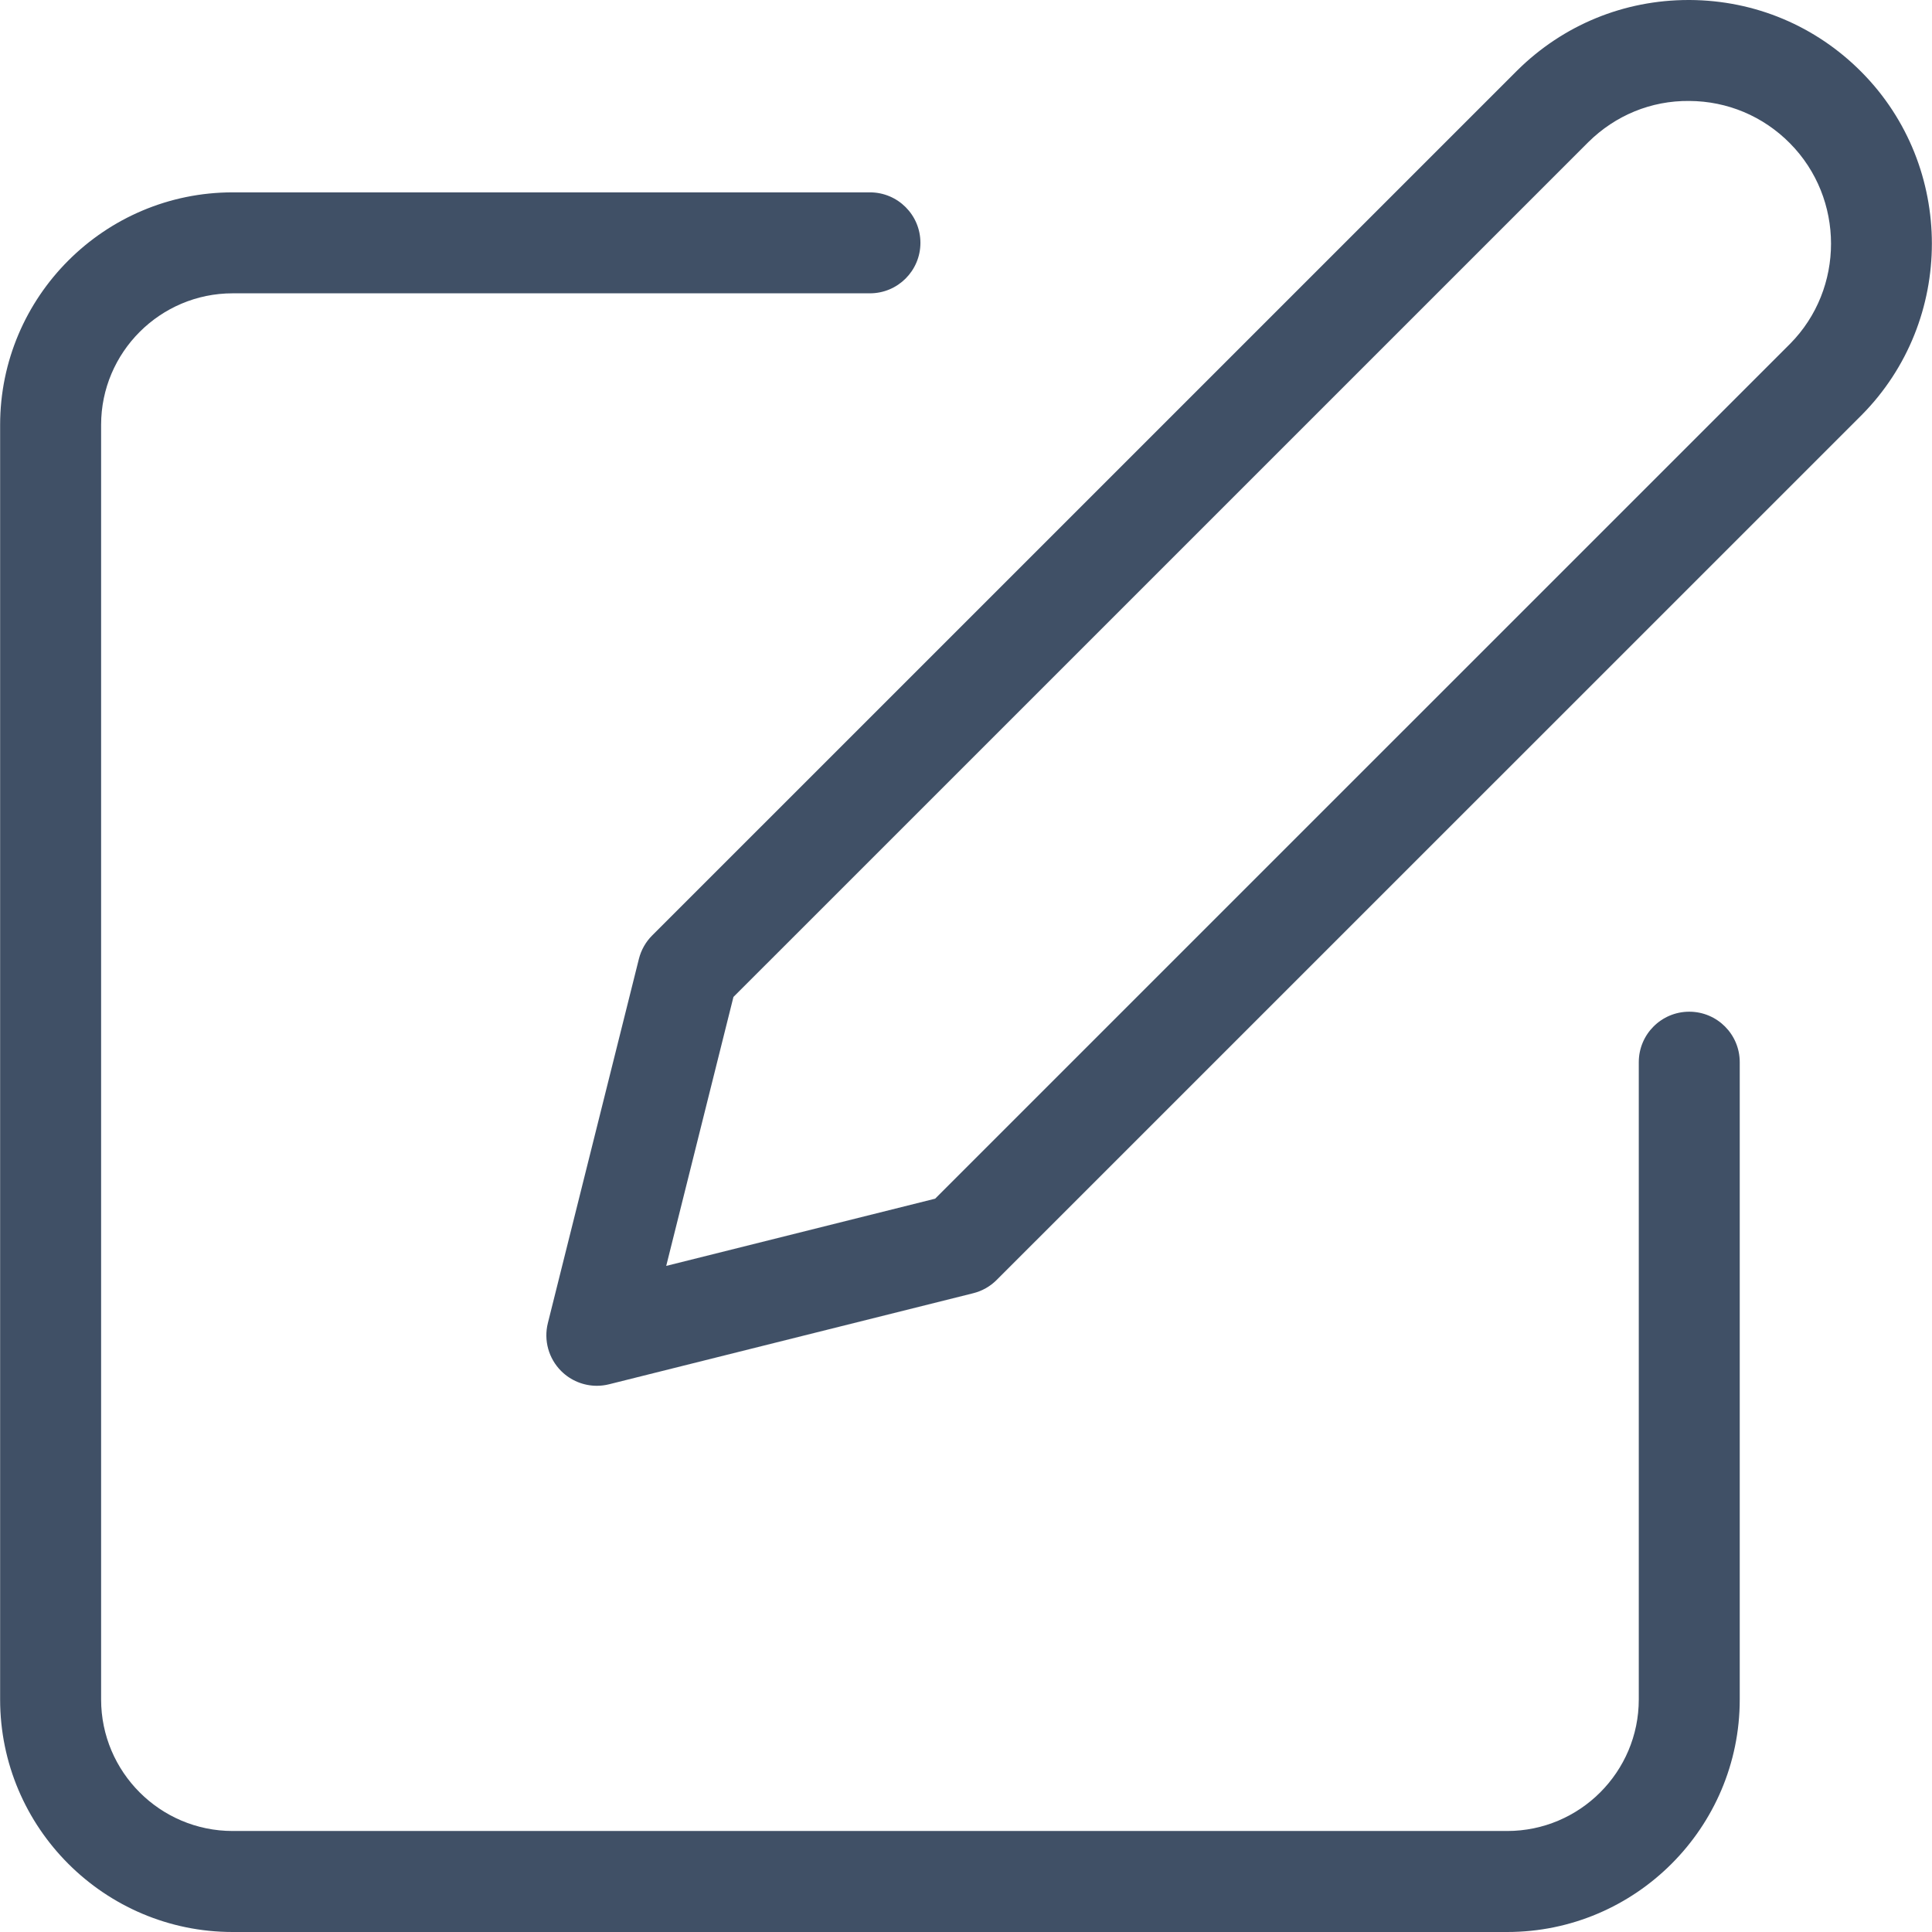
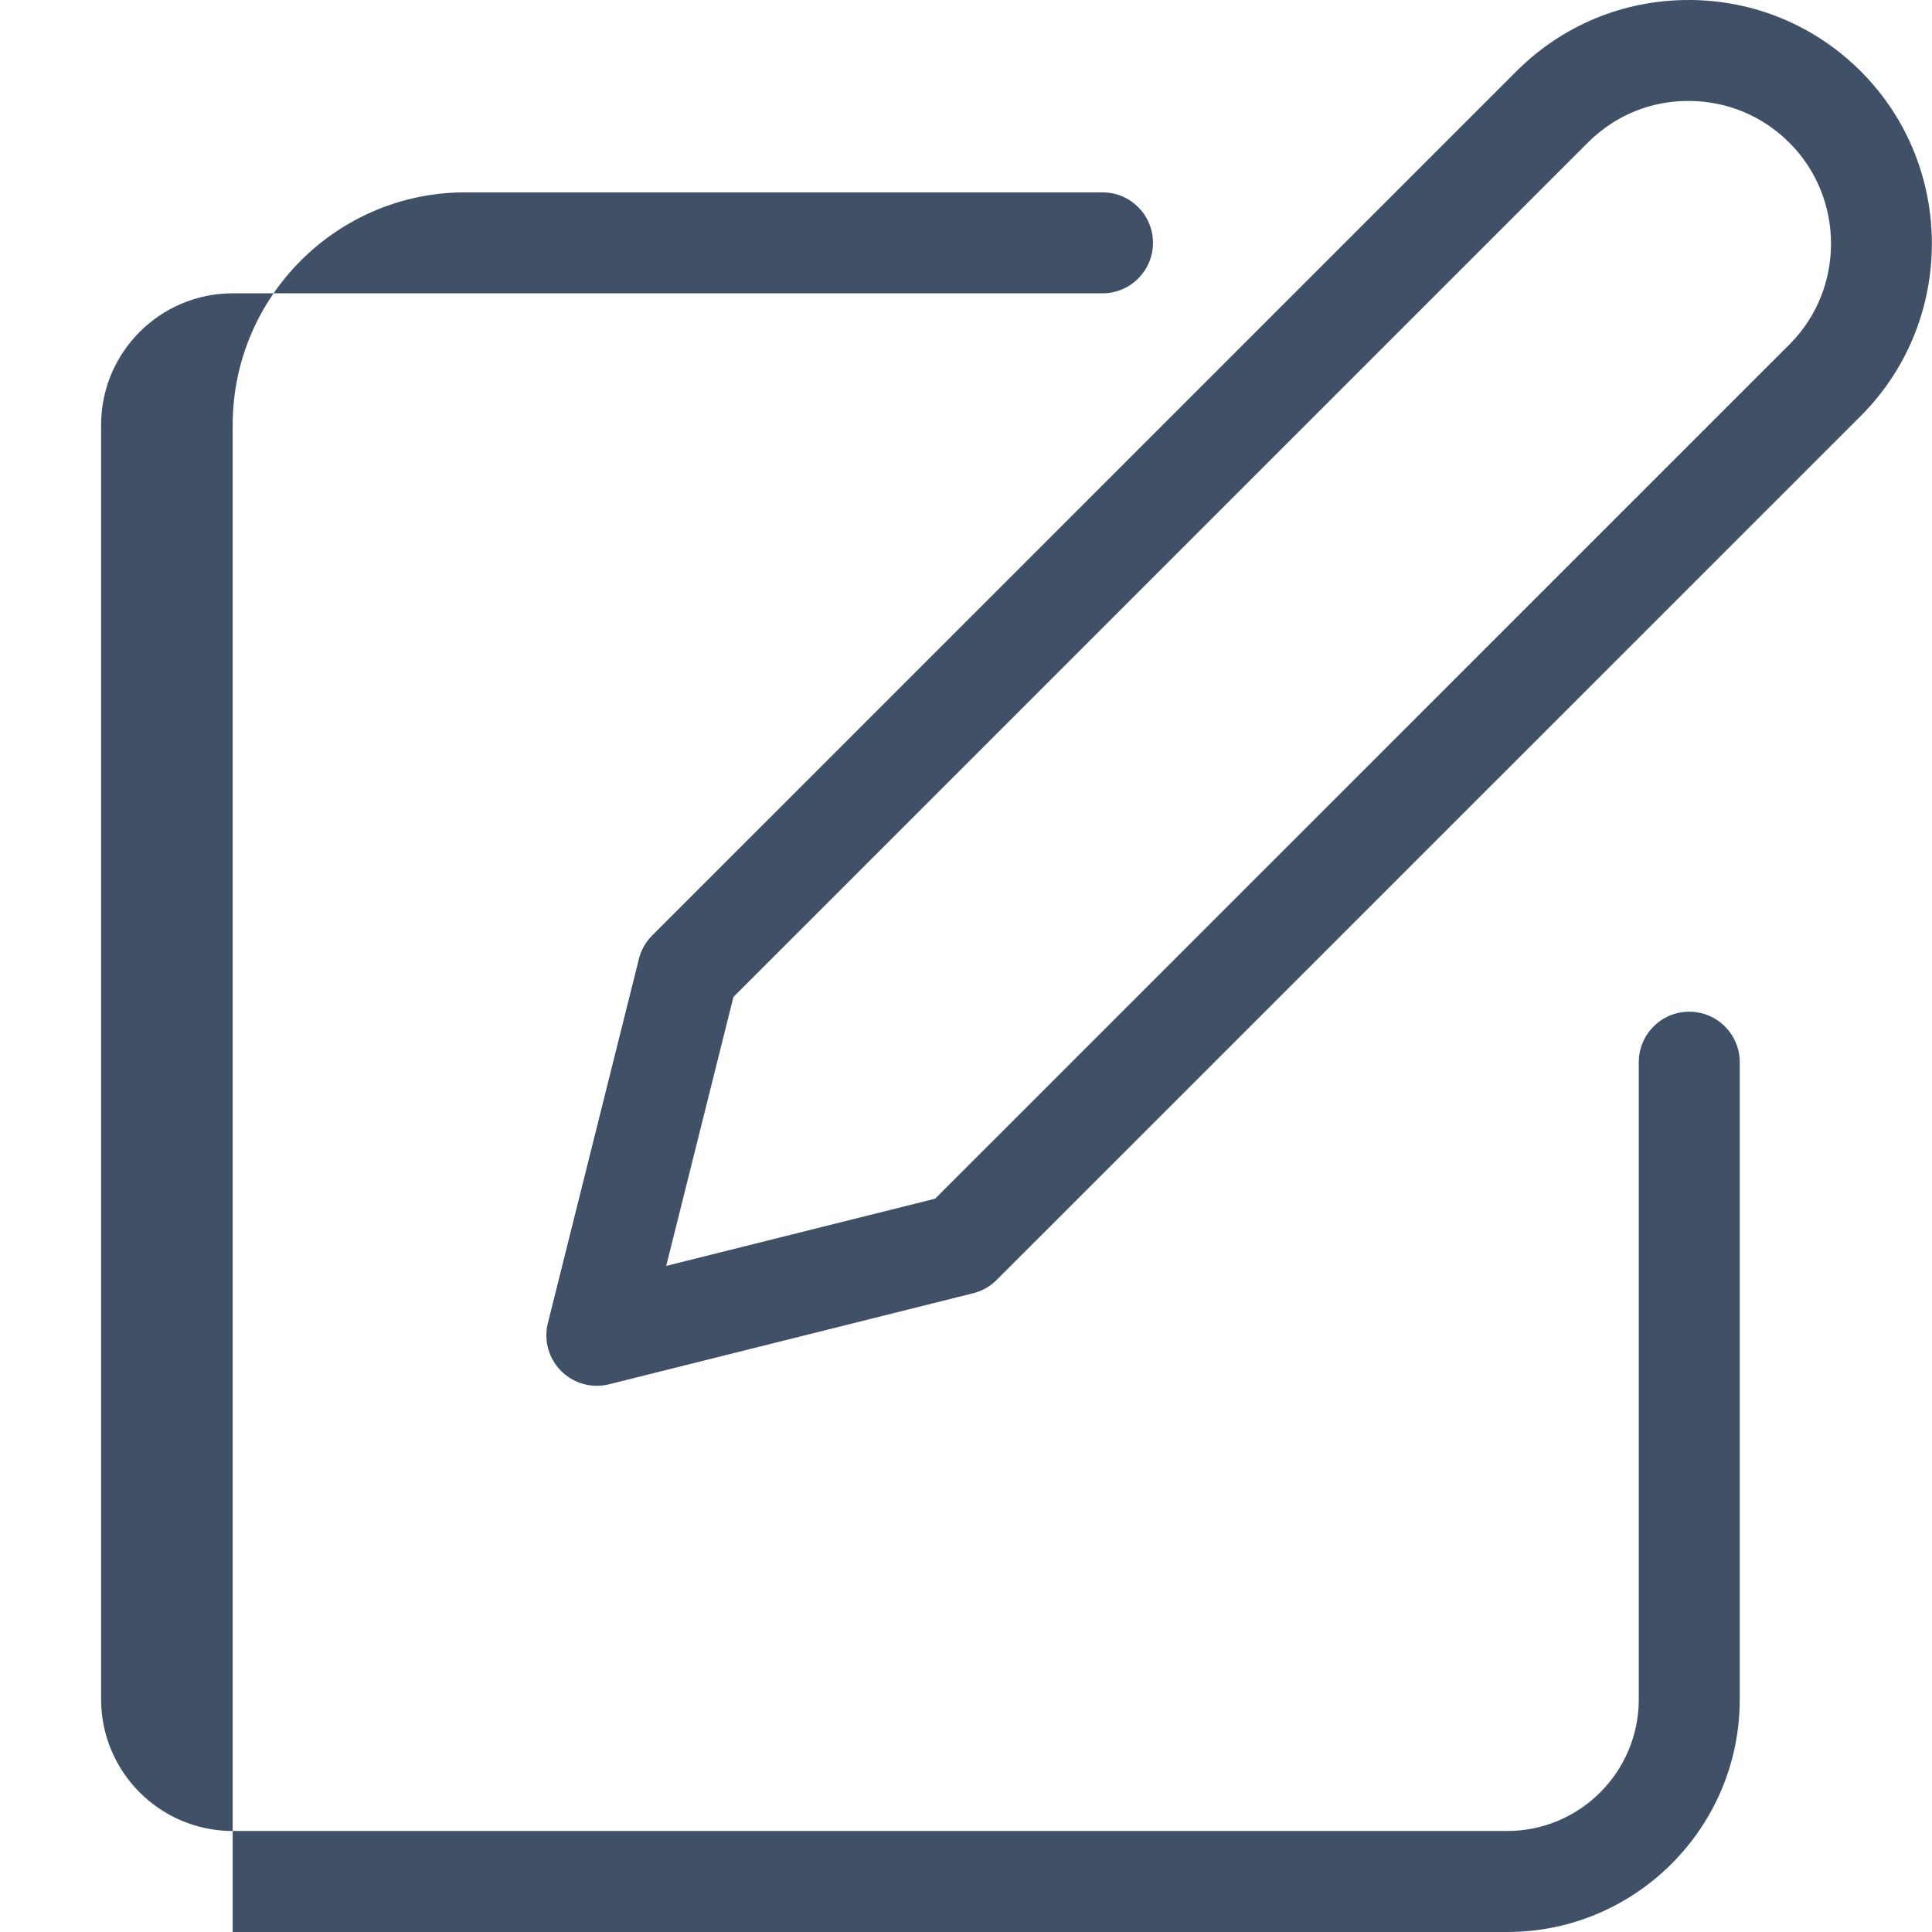
<svg xmlns="http://www.w3.org/2000/svg" version="1.1" id="Layer_1" x="0px" y="0px" width="78px" height="78px" viewBox="0 0 78 78" style="enable-background:new 0 0 78 78;" xml:space="preserve">
  <style type="text/css">
	.st0{fill:#405066;}
</style>
  <g id="Edit">
-     <path class="st0" d="M60.849,78H9.394c-5.177,0-9.389-4.212-9.389-9.389V17.155c0-5.177,4.212-9.389,9.389-9.389h25.728   c1.126,0,2.038,0.913,2.038,2.038s-0.913,2.038-2.038,2.038H9.394c-2.929,0-5.312,2.383-5.312,5.312v51.456   c0,2.929,2.383,5.312,5.312,5.312h51.455c2.93,0,5.313-2.383,5.313-5.312V42.883c0-1.126,0.913-2.038,2.038-2.038   c1.126,0,2.038,0.913,2.038,2.038v25.728C70.239,73.788,66.026,78,60.849,78z M24.096,55.948c-0.533,0-1.054-0.21-1.441-0.597   c-0.507-0.507-0.71-1.241-0.536-1.936l3.675-14.702c0.09-0.358,0.275-0.686,0.536-0.946L61.247,2.852   c0.002-0.002,0.005-0.005,0.007-0.007C63.109,1.009,65.563,0,68.172,0c0.017,0,0.035,0,0.052,0   c2.627,0.014,5.091,1.049,6.939,2.917c3.776,3.815,3.776,10.022,0,13.837L40.238,51.675c-0.261,0.262-0.588,0.447-0.946,0.536   L24.59,55.887C24.426,55.928,24.26,55.948,24.096,55.948z M29.611,40.25l-2.714,10.858l10.857-2.714l34.518-34.515   c2.203-2.226,2.203-5.861-0.008-8.095c-1.082-1.093-2.524-1.7-4.062-1.708c-1.545-0.016-2.985,0.583-4.077,1.662L29.611,40.25z" />
+     <path class="st0" d="M60.849,78H9.394V17.155c0-5.177,4.212-9.389,9.389-9.389h25.728   c1.126,0,2.038,0.913,2.038,2.038s-0.913,2.038-2.038,2.038H9.394c-2.929,0-5.312,2.383-5.312,5.312v51.456   c0,2.929,2.383,5.312,5.312,5.312h51.455c2.93,0,5.313-2.383,5.313-5.312V42.883c0-1.126,0.913-2.038,2.038-2.038   c1.126,0,2.038,0.913,2.038,2.038v25.728C70.239,73.788,66.026,78,60.849,78z M24.096,55.948c-0.533,0-1.054-0.21-1.441-0.597   c-0.507-0.507-0.71-1.241-0.536-1.936l3.675-14.702c0.09-0.358,0.275-0.686,0.536-0.946L61.247,2.852   c0.002-0.002,0.005-0.005,0.007-0.007C63.109,1.009,65.563,0,68.172,0c0.017,0,0.035,0,0.052,0   c2.627,0.014,5.091,1.049,6.939,2.917c3.776,3.815,3.776,10.022,0,13.837L40.238,51.675c-0.261,0.262-0.588,0.447-0.946,0.536   L24.59,55.887C24.426,55.928,24.26,55.948,24.096,55.948z M29.611,40.25l-2.714,10.858l10.857-2.714l34.518-34.515   c2.203-2.226,2.203-5.861-0.008-8.095c-1.082-1.093-2.524-1.7-4.062-1.708c-1.545-0.016-2.985,0.583-4.077,1.662L29.611,40.25z" />
  </g>
</svg>